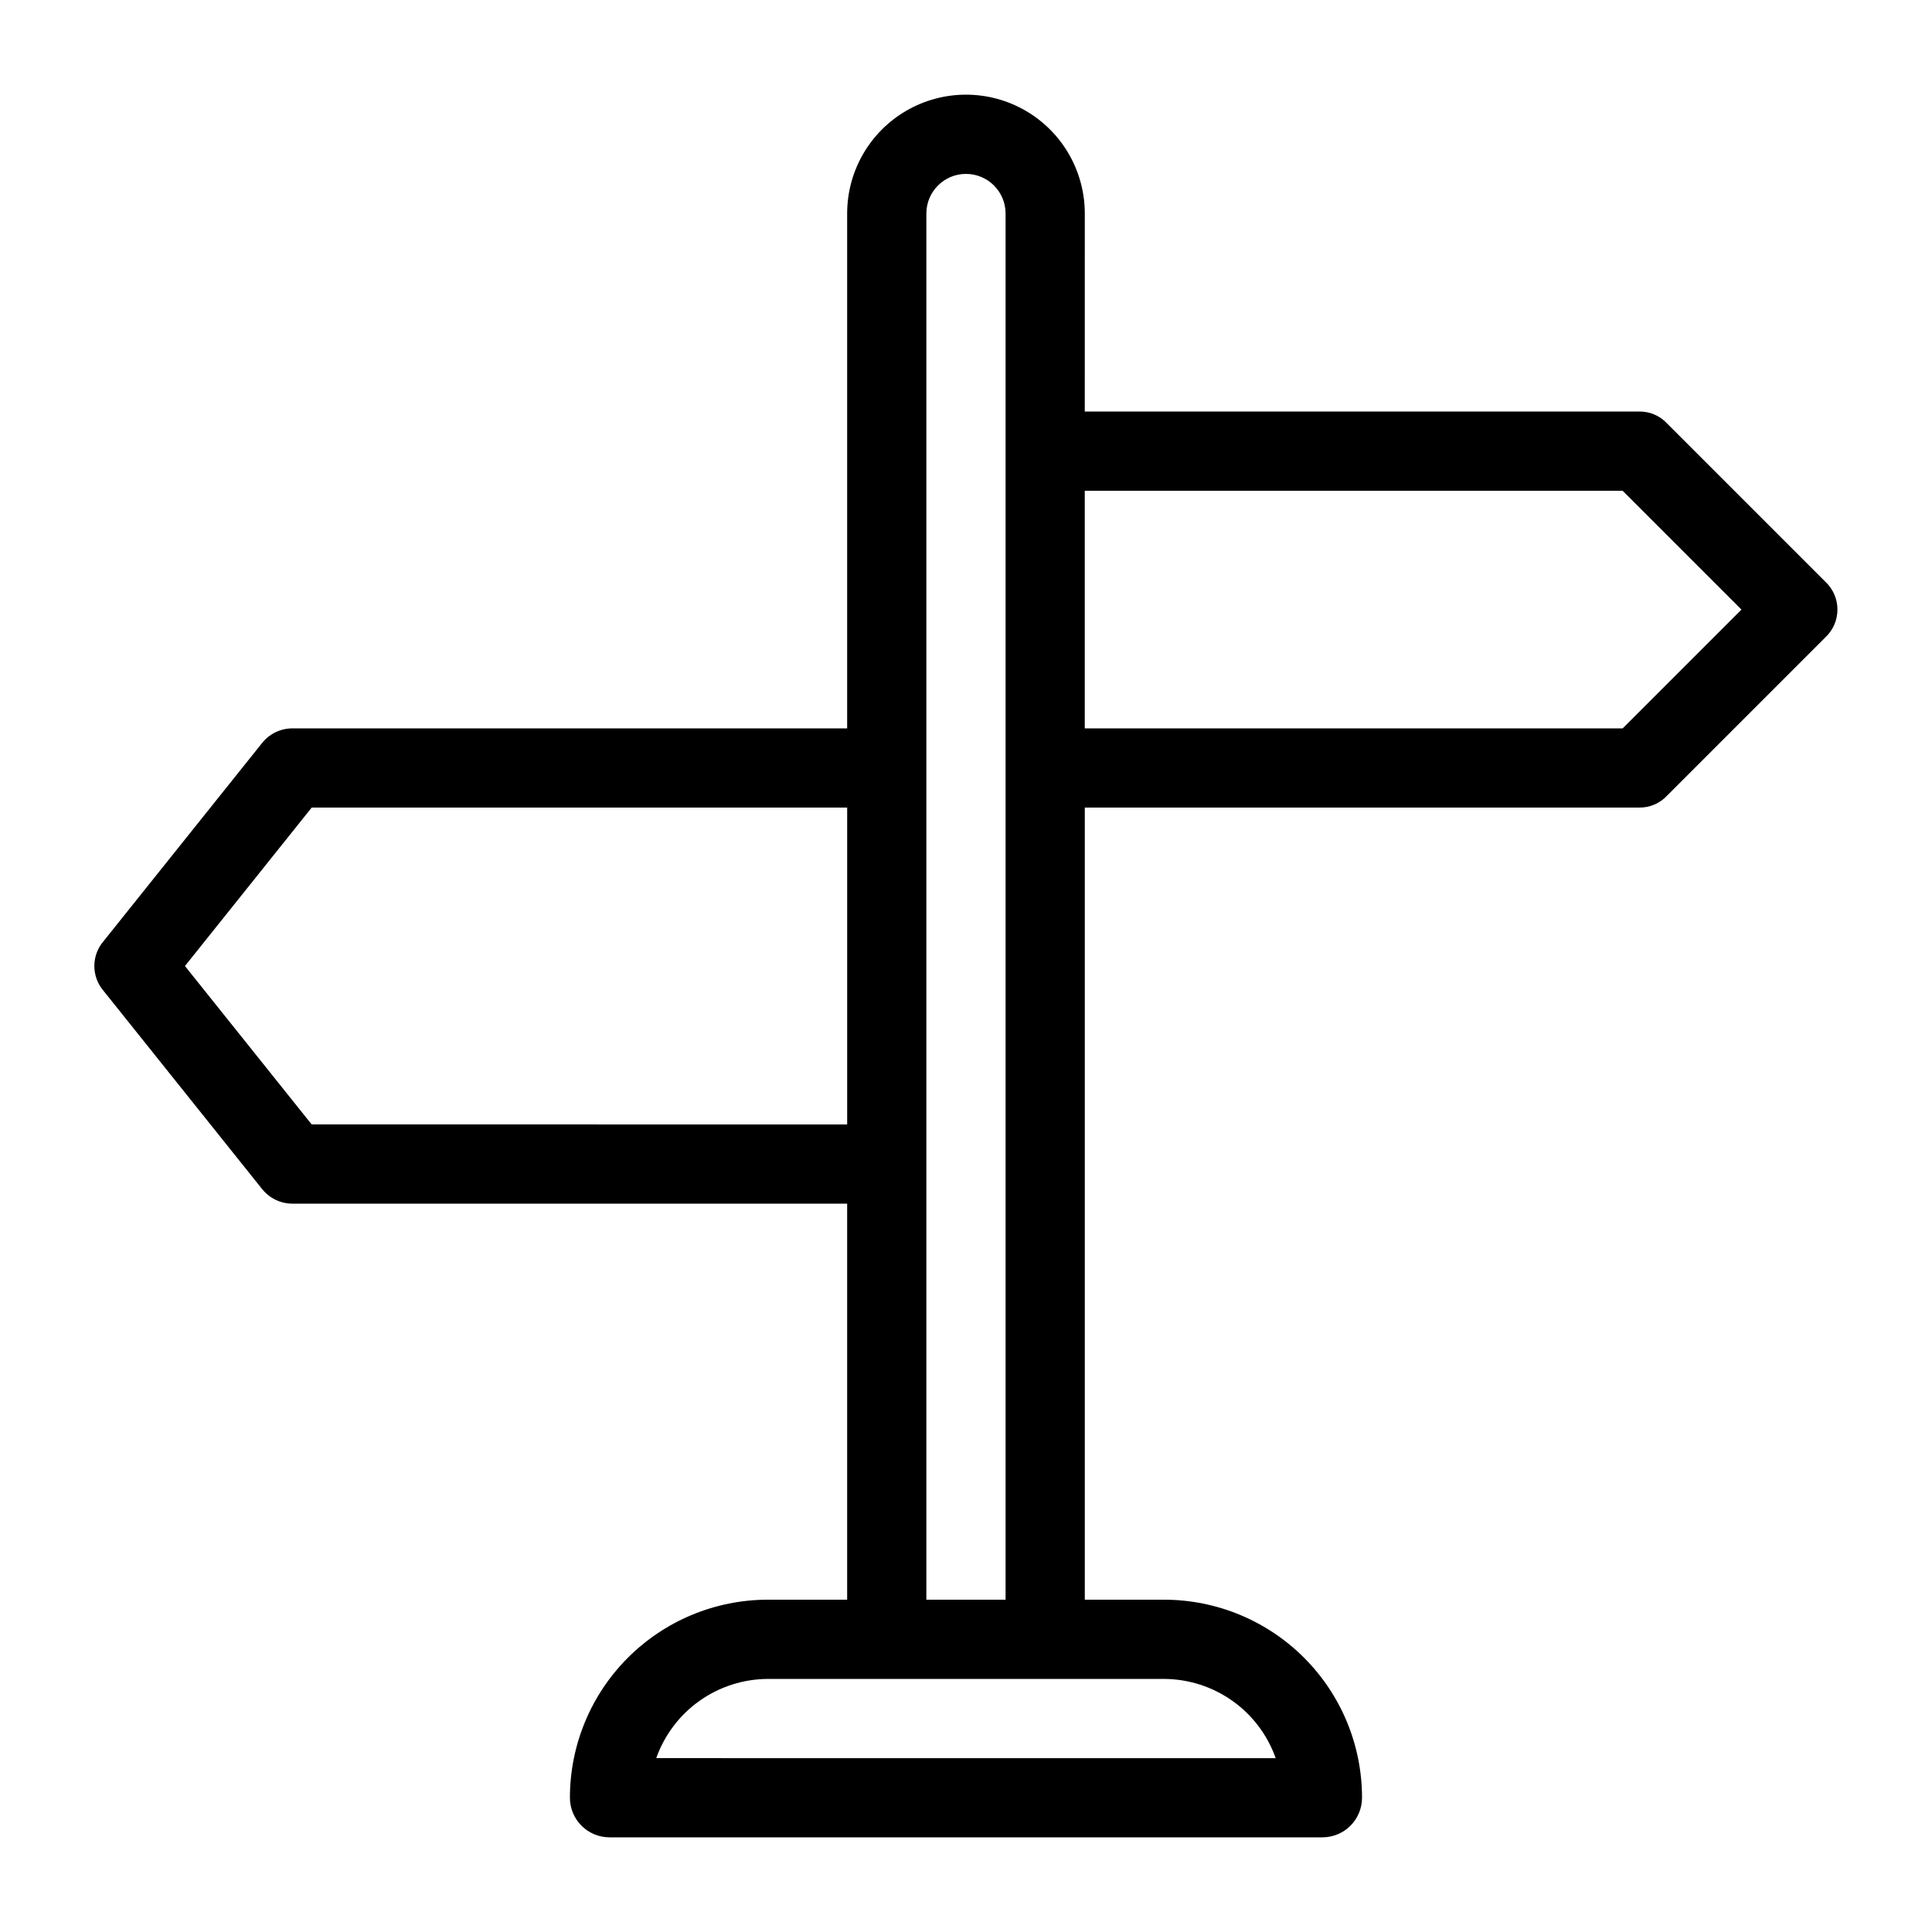
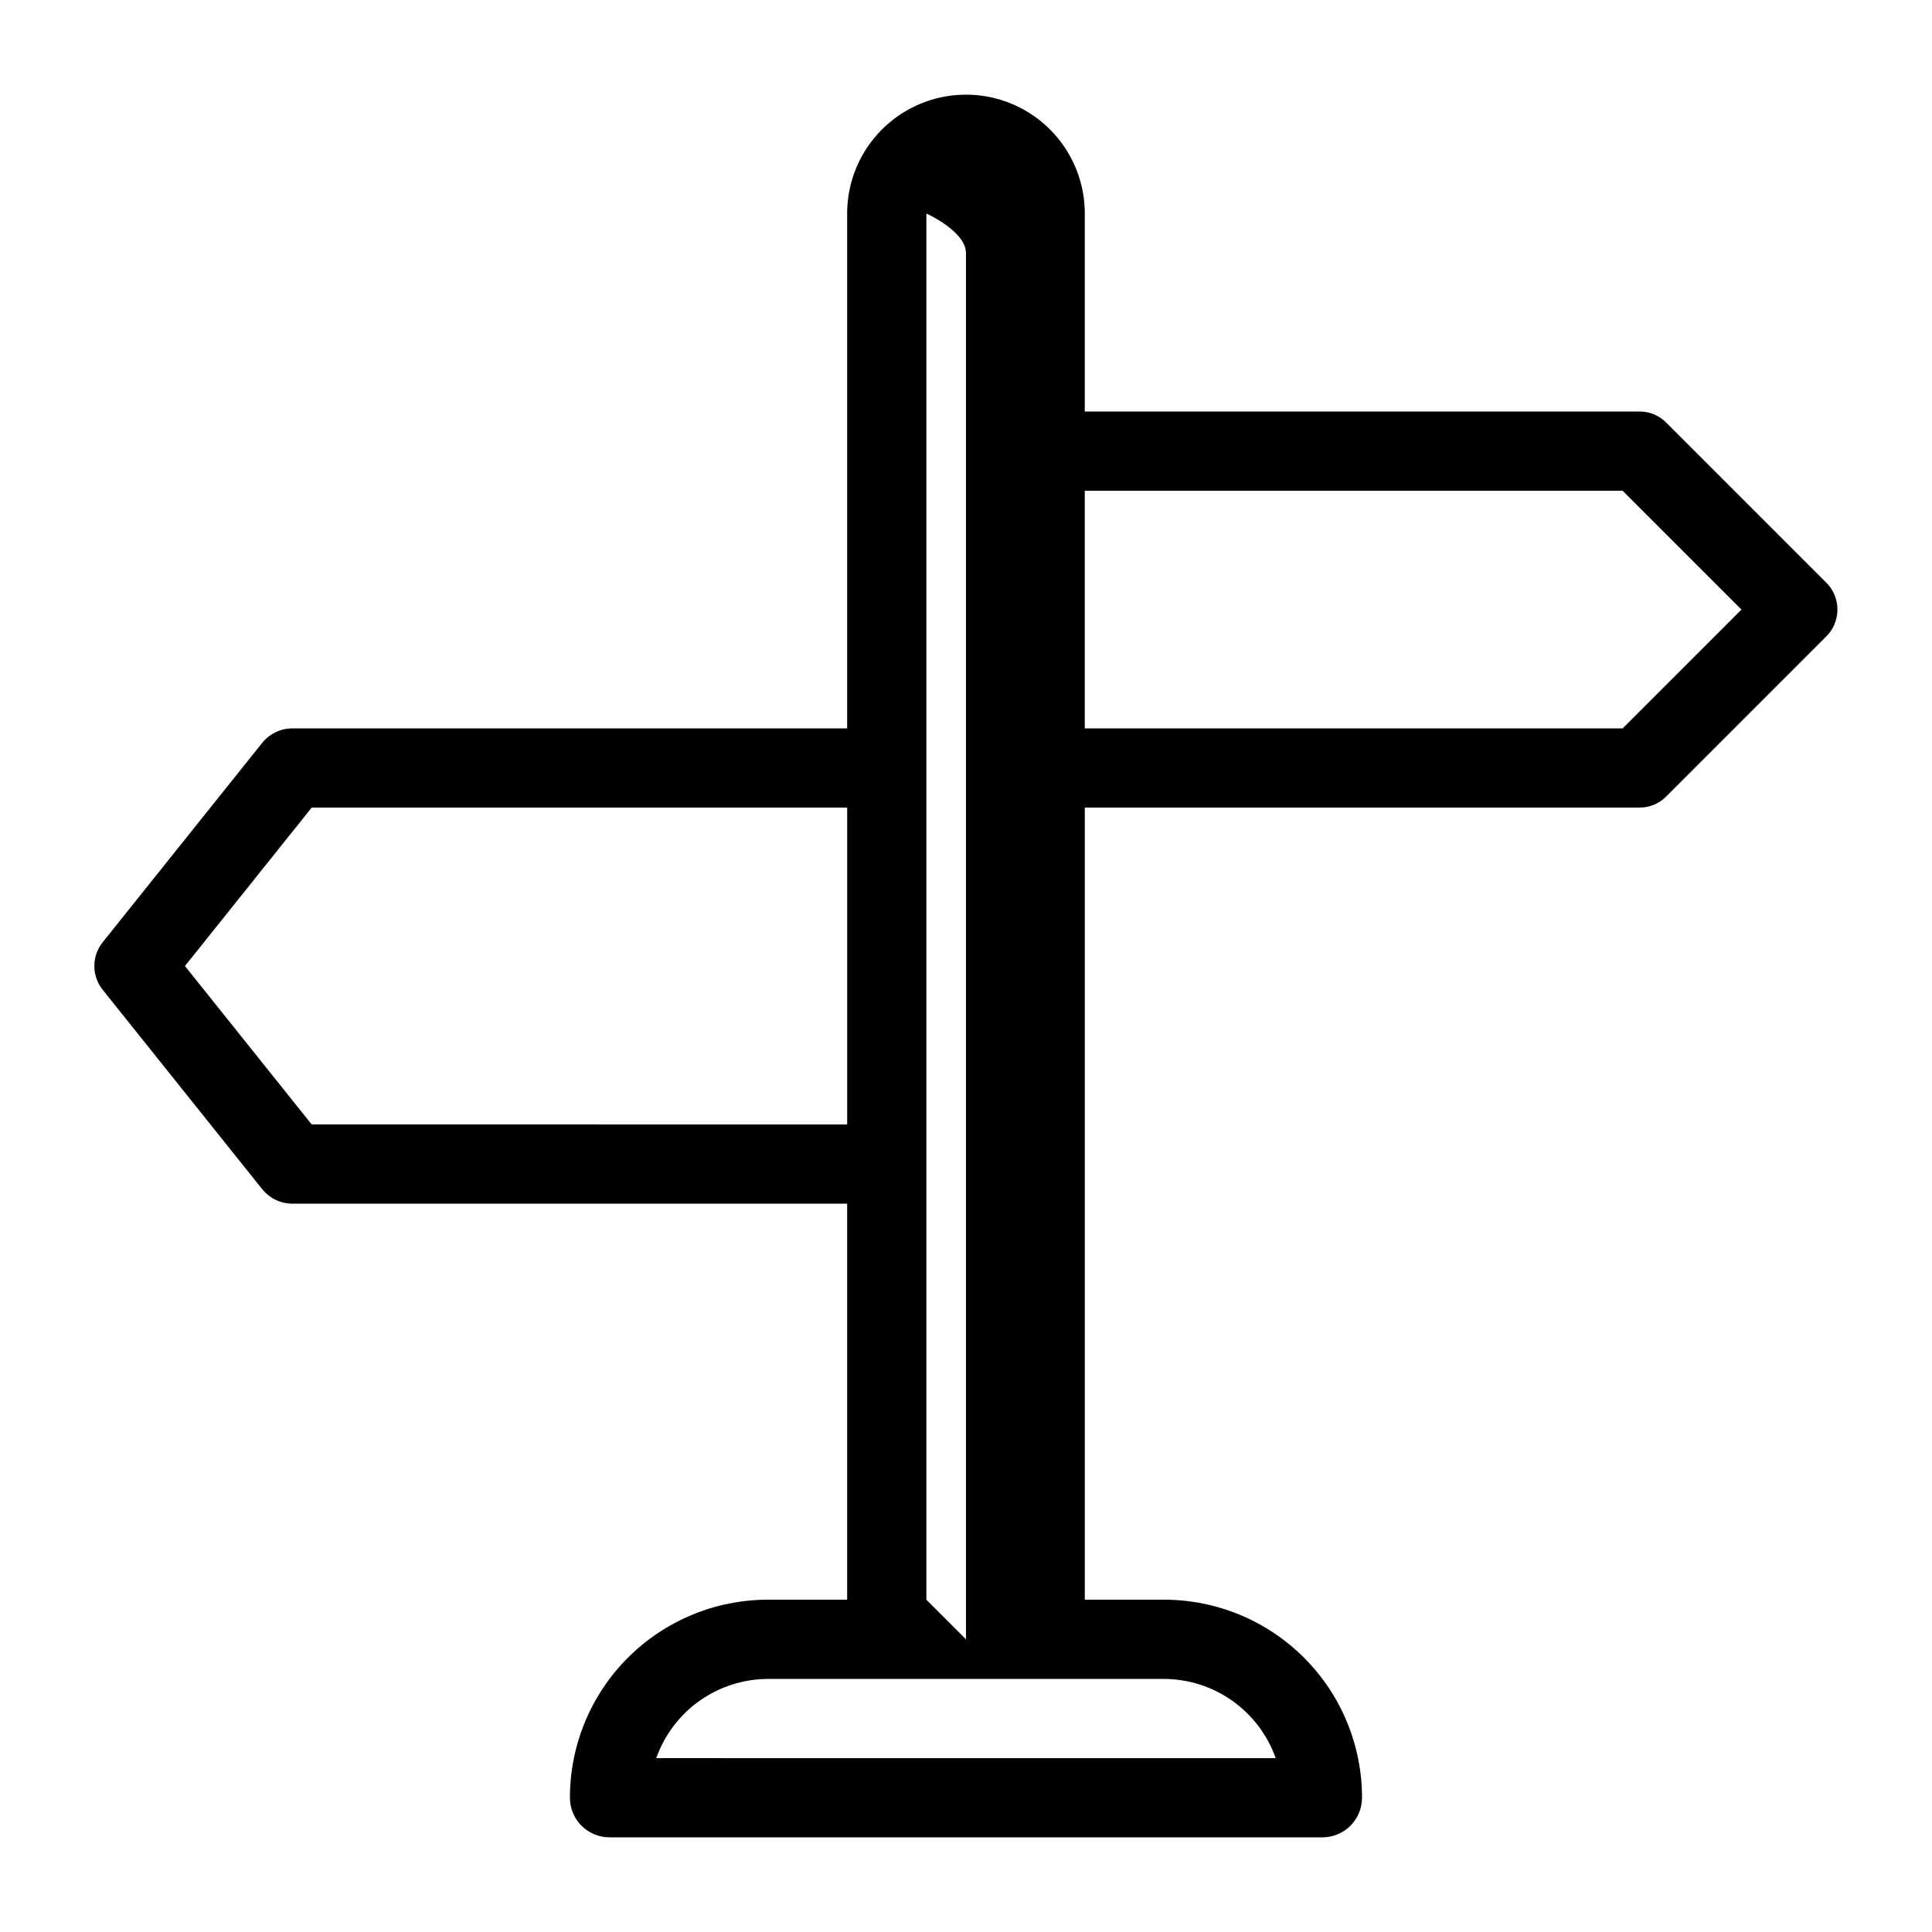
<svg xmlns="http://www.w3.org/2000/svg" fill="#000000" width="800px" height="800px" version="1.1" viewBox="144 144 512 512">
-   <path d="m627.76 298.19-41.984-41.984c-1.895-2.039-4.562-3.184-7.348-3.148h-146.95l0.004-52.48c0-11.25-6.004-21.645-15.746-27.27-9.742-5.625-21.746-5.625-31.488 0-9.742 5.625-15.742 16.02-15.742 27.27v136.45h-146.95c-3.203-0.02-6.227 1.457-8.188 3.988l-41.984 52.48c-3.176 3.754-3.176 9.258 0 13.016l41.984 52.48v-0.004c1.961 2.531 4.984 4.008 8.188 3.992h146.95v104.96h-20.992v-0.004c-13.918 0-27.27 5.531-37.109 15.371-9.844 9.844-15.371 23.191-15.371 37.109 0 2.785 1.105 5.453 3.074 7.422s4.637 3.074 7.422 3.074h188.93-0.004c2.785 0 5.457-1.105 7.422-3.074 1.969-1.969 3.074-4.637 3.074-7.422 0-13.918-5.527-27.266-15.371-37.109-9.84-9.84-23.188-15.371-37.105-15.371h-20.992v-209.92h146.95-0.004c2.785 0.031 5.453-1.109 7.348-3.148l41.984-41.984c2.031-1.906 3.18-4.566 3.18-7.348 0-2.785-1.148-5.445-3.18-7.348zm-401.16 143.8-33.586-41.984 33.586-41.984h141.91v83.969zm255.47 167.94-164.16-0.004c2.168-6.125 6.176-11.43 11.473-15.188 5.301-3.758 11.633-5.785 18.129-5.805h104.96c6.496 0.02 12.828 2.047 18.125 5.805 5.301 3.758 9.305 9.062 11.473 15.188zm-92.574-41.988v-367.36c0-5.797 4.699-10.496 10.496-10.496s10.496 4.699 10.496 10.496v367.36zm184.52-230.91h-142.54v-62.977h142.54l31.488 31.488z" />
+   <path d="m627.76 298.19-41.984-41.984c-1.895-2.039-4.562-3.184-7.348-3.148h-146.95l0.004-52.48c0-11.25-6.004-21.645-15.746-27.27-9.742-5.625-21.746-5.625-31.488 0-9.742 5.625-15.742 16.02-15.742 27.27v136.45h-146.95c-3.203-0.02-6.227 1.457-8.188 3.988l-41.984 52.48c-3.176 3.754-3.176 9.258 0 13.016l41.984 52.48v-0.004c1.961 2.531 4.984 4.008 8.188 3.992h146.95v104.96h-20.992v-0.004c-13.918 0-27.27 5.531-37.109 15.371-9.844 9.844-15.371 23.191-15.371 37.109 0 2.785 1.105 5.453 3.074 7.422s4.637 3.074 7.422 3.074h188.93-0.004c2.785 0 5.457-1.105 7.422-3.074 1.969-1.969 3.074-4.637 3.074-7.422 0-13.918-5.527-27.266-15.371-37.109-9.84-9.84-23.188-15.371-37.105-15.371h-20.992v-209.92h146.95-0.004c2.785 0.031 5.453-1.109 7.348-3.148l41.984-41.984c2.031-1.906 3.18-4.566 3.18-7.348 0-2.785-1.148-5.445-3.18-7.348zm-401.16 143.8-33.586-41.984 33.586-41.984h141.91v83.969zm255.47 167.94-164.16-0.004c2.168-6.125 6.176-11.43 11.473-15.188 5.301-3.758 11.633-5.785 18.129-5.805h104.96c6.496 0.02 12.828 2.047 18.125 5.805 5.301 3.758 9.305 9.062 11.473 15.188zm-92.574-41.988v-367.36s10.496 4.699 10.496 10.496v367.36zm184.52-230.91h-142.54v-62.977h142.54l31.488 31.488z" />
</svg>